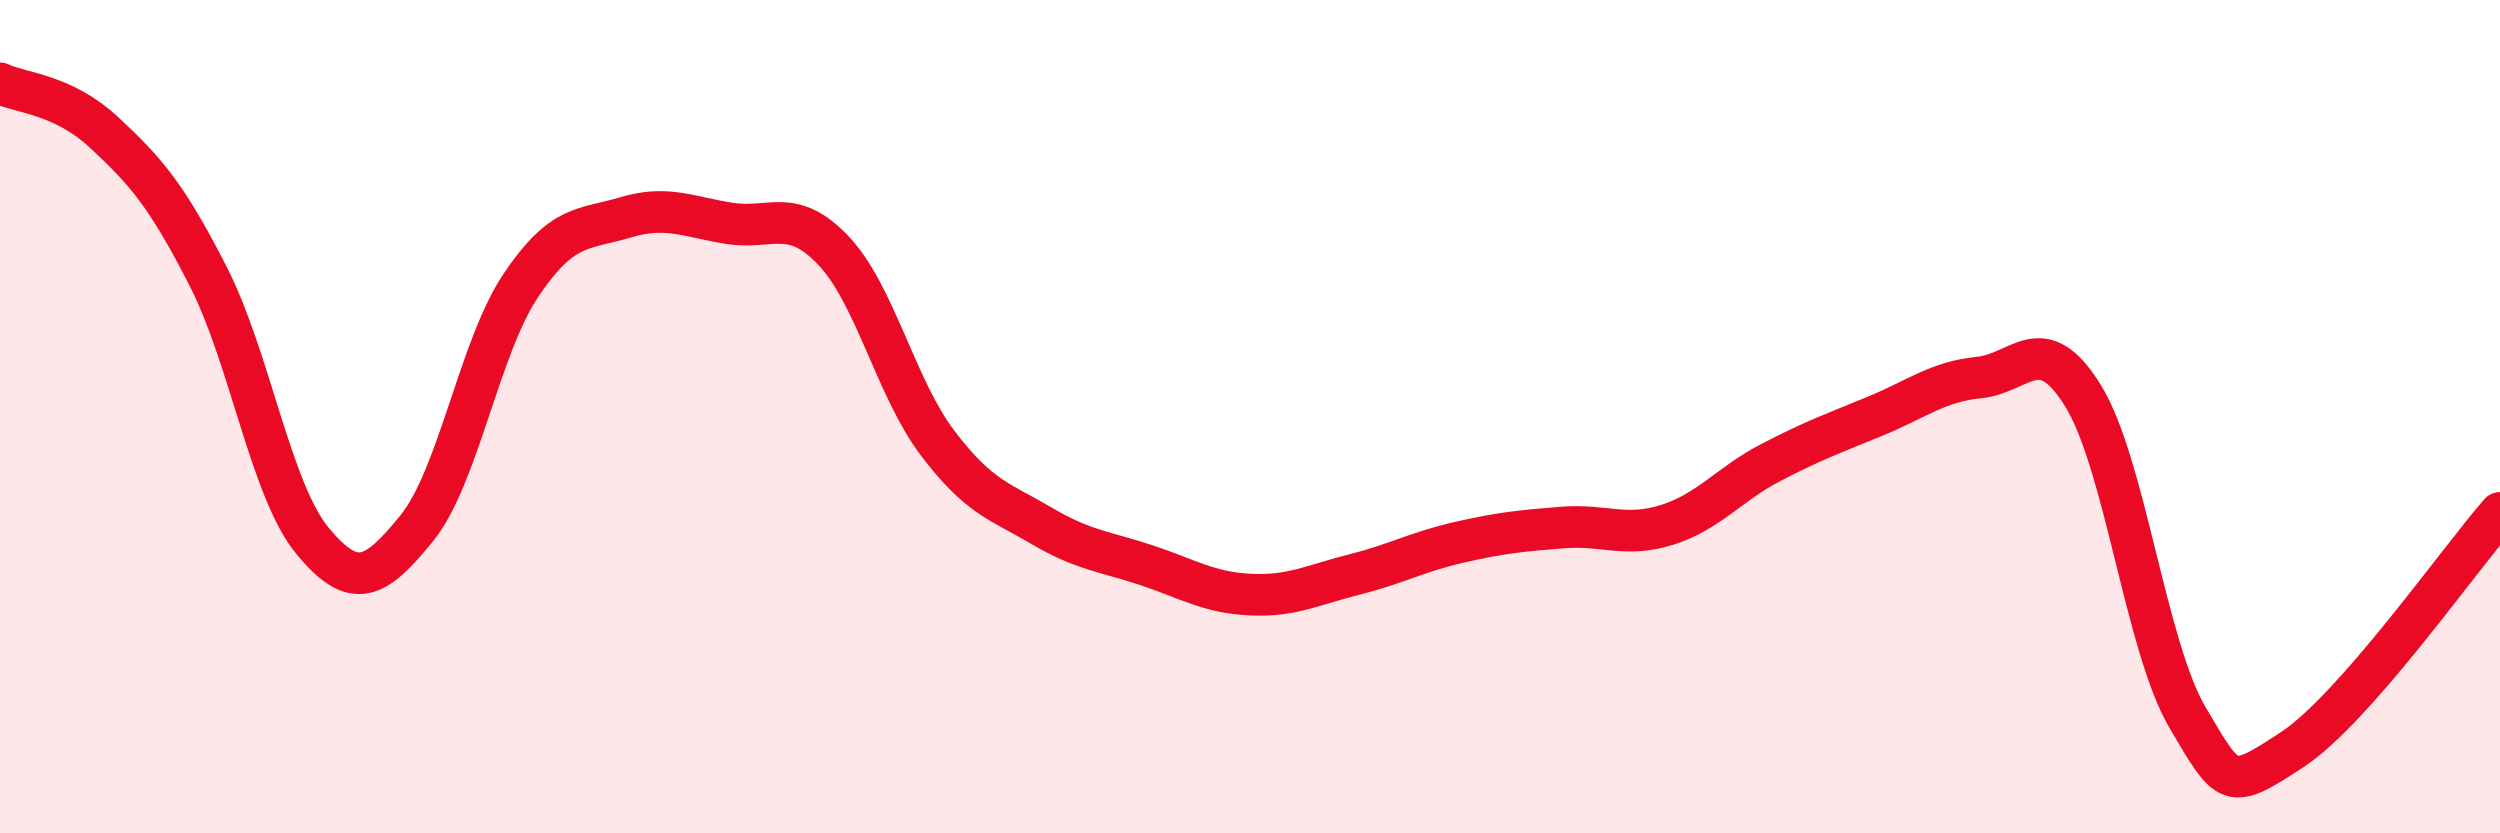
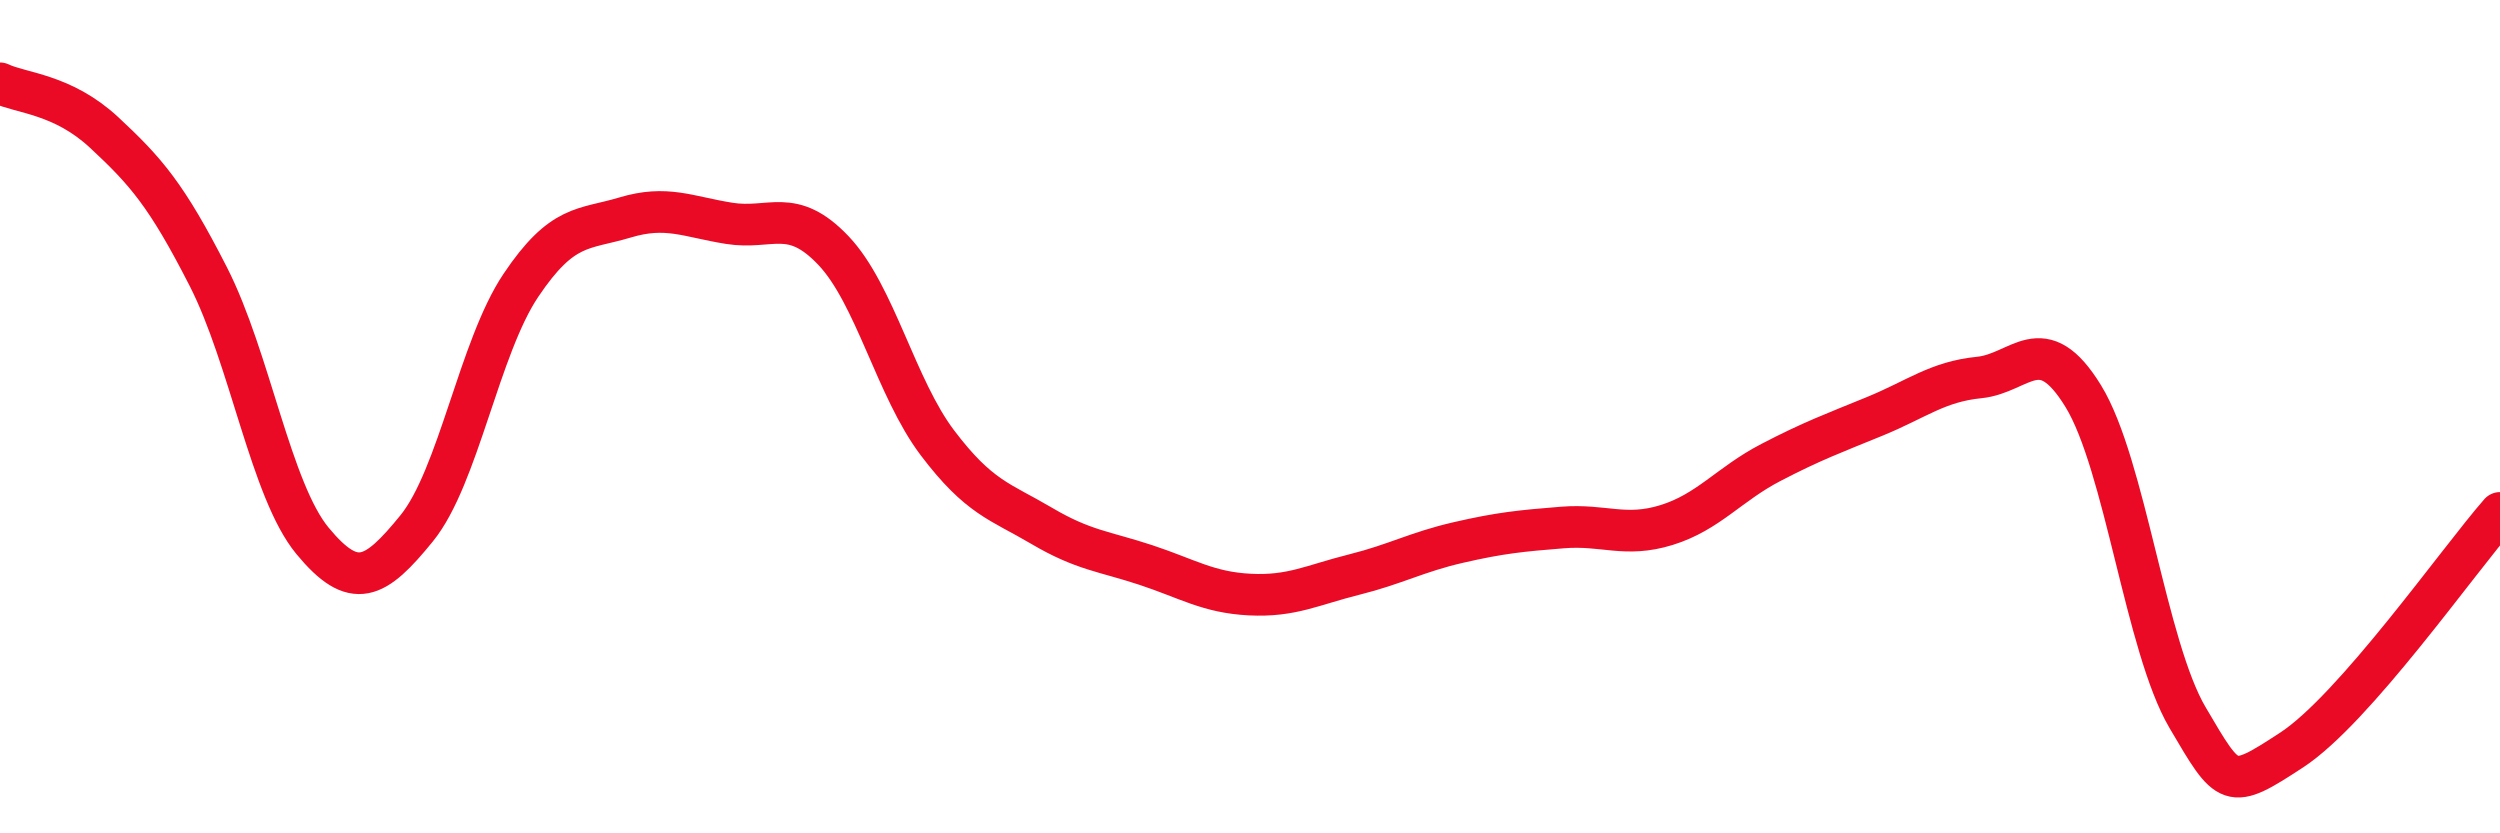
<svg xmlns="http://www.w3.org/2000/svg" width="60" height="20" viewBox="0 0 60 20">
-   <path d="M 0,2 C 0.5,2.24 1.5,2.25 2.5,3.18 C 3.5,4.11 4,4.68 5,6.64 C 6,8.6 6.5,11.77 7.5,12.98 C 8.5,14.19 9,13.91 10,12.68 C 11,11.45 11.5,8.34 12.5,6.85 C 13.5,5.36 14,5.52 15,5.22 C 16,4.92 16.5,5.2 17.5,5.36 C 18.5,5.52 19,4.96 20,6.01 C 21,7.06 21.5,9.31 22.5,10.63 C 23.5,11.95 24,12.03 25,12.62 C 26,13.21 26.5,13.23 27.5,13.56 C 28.5,13.89 29,14.22 30,14.27 C 31,14.32 31.5,14.04 32.5,13.79 C 33.5,13.54 34,13.25 35,13.02 C 36,12.79 36.5,12.74 37.5,12.66 C 38.5,12.58 39,12.91 40,12.6 C 41,12.29 41.5,11.62 42.5,11.1 C 43.5,10.58 44,10.4 45,9.99 C 46,9.58 46.5,9.16 47.5,9.06 C 48.5,8.96 49,7.88 50,9.51 C 51,11.14 51.5,15.52 52.5,17.22 C 53.5,18.92 53.5,18.98 55,18 C 56.5,17.02 59,13.45 60,12.31L60 20L0 20Z" fill="#EB0A25" opacity="0.1" stroke-linecap="round" stroke-linejoin="round" />
  <path d="M 0,2 C 0.5,2.24 1.5,2.25 2.5,3.18 C 3.5,4.11 4,4.68 5,6.64 C 6,8.6 6.5,11.77 7.5,12.98 C 8.5,14.19 9,13.91 10,12.68 C 11,11.45 11.5,8.34 12.5,6.85 C 13.5,5.36 14,5.52 15,5.22 C 16,4.92 16.5,5.2 17.5,5.36 C 18.5,5.52 19,4.96 20,6.01 C 21,7.06 21.5,9.31 22.5,10.63 C 23.5,11.95 24,12.03 25,12.62 C 26,13.21 26.5,13.23 27.5,13.56 C 28.5,13.89 29,14.22 30,14.27 C 31,14.32 31.5,14.04 32.5,13.79 C 33.5,13.54 34,13.25 35,13.02 C 36,12.79 36.5,12.74 37.5,12.66 C 38.5,12.58 39,12.91 40,12.6 C 41,12.29 41.5,11.62 42.5,11.1 C 43.5,10.58 44,10.4 45,9.99 C 46,9.58 46.5,9.16 47.5,9.06 C 48.5,8.96 49,7.88 50,9.51 C 51,11.14 51.5,15.52 52.5,17.22 C 53.5,18.92 53.5,18.98 55,18 C 56.5,17.02 59,13.45 60,12.31" stroke="#EB0A25" stroke-width="1" fill="none" stroke-linecap="round" stroke-linejoin="round" />
</svg>